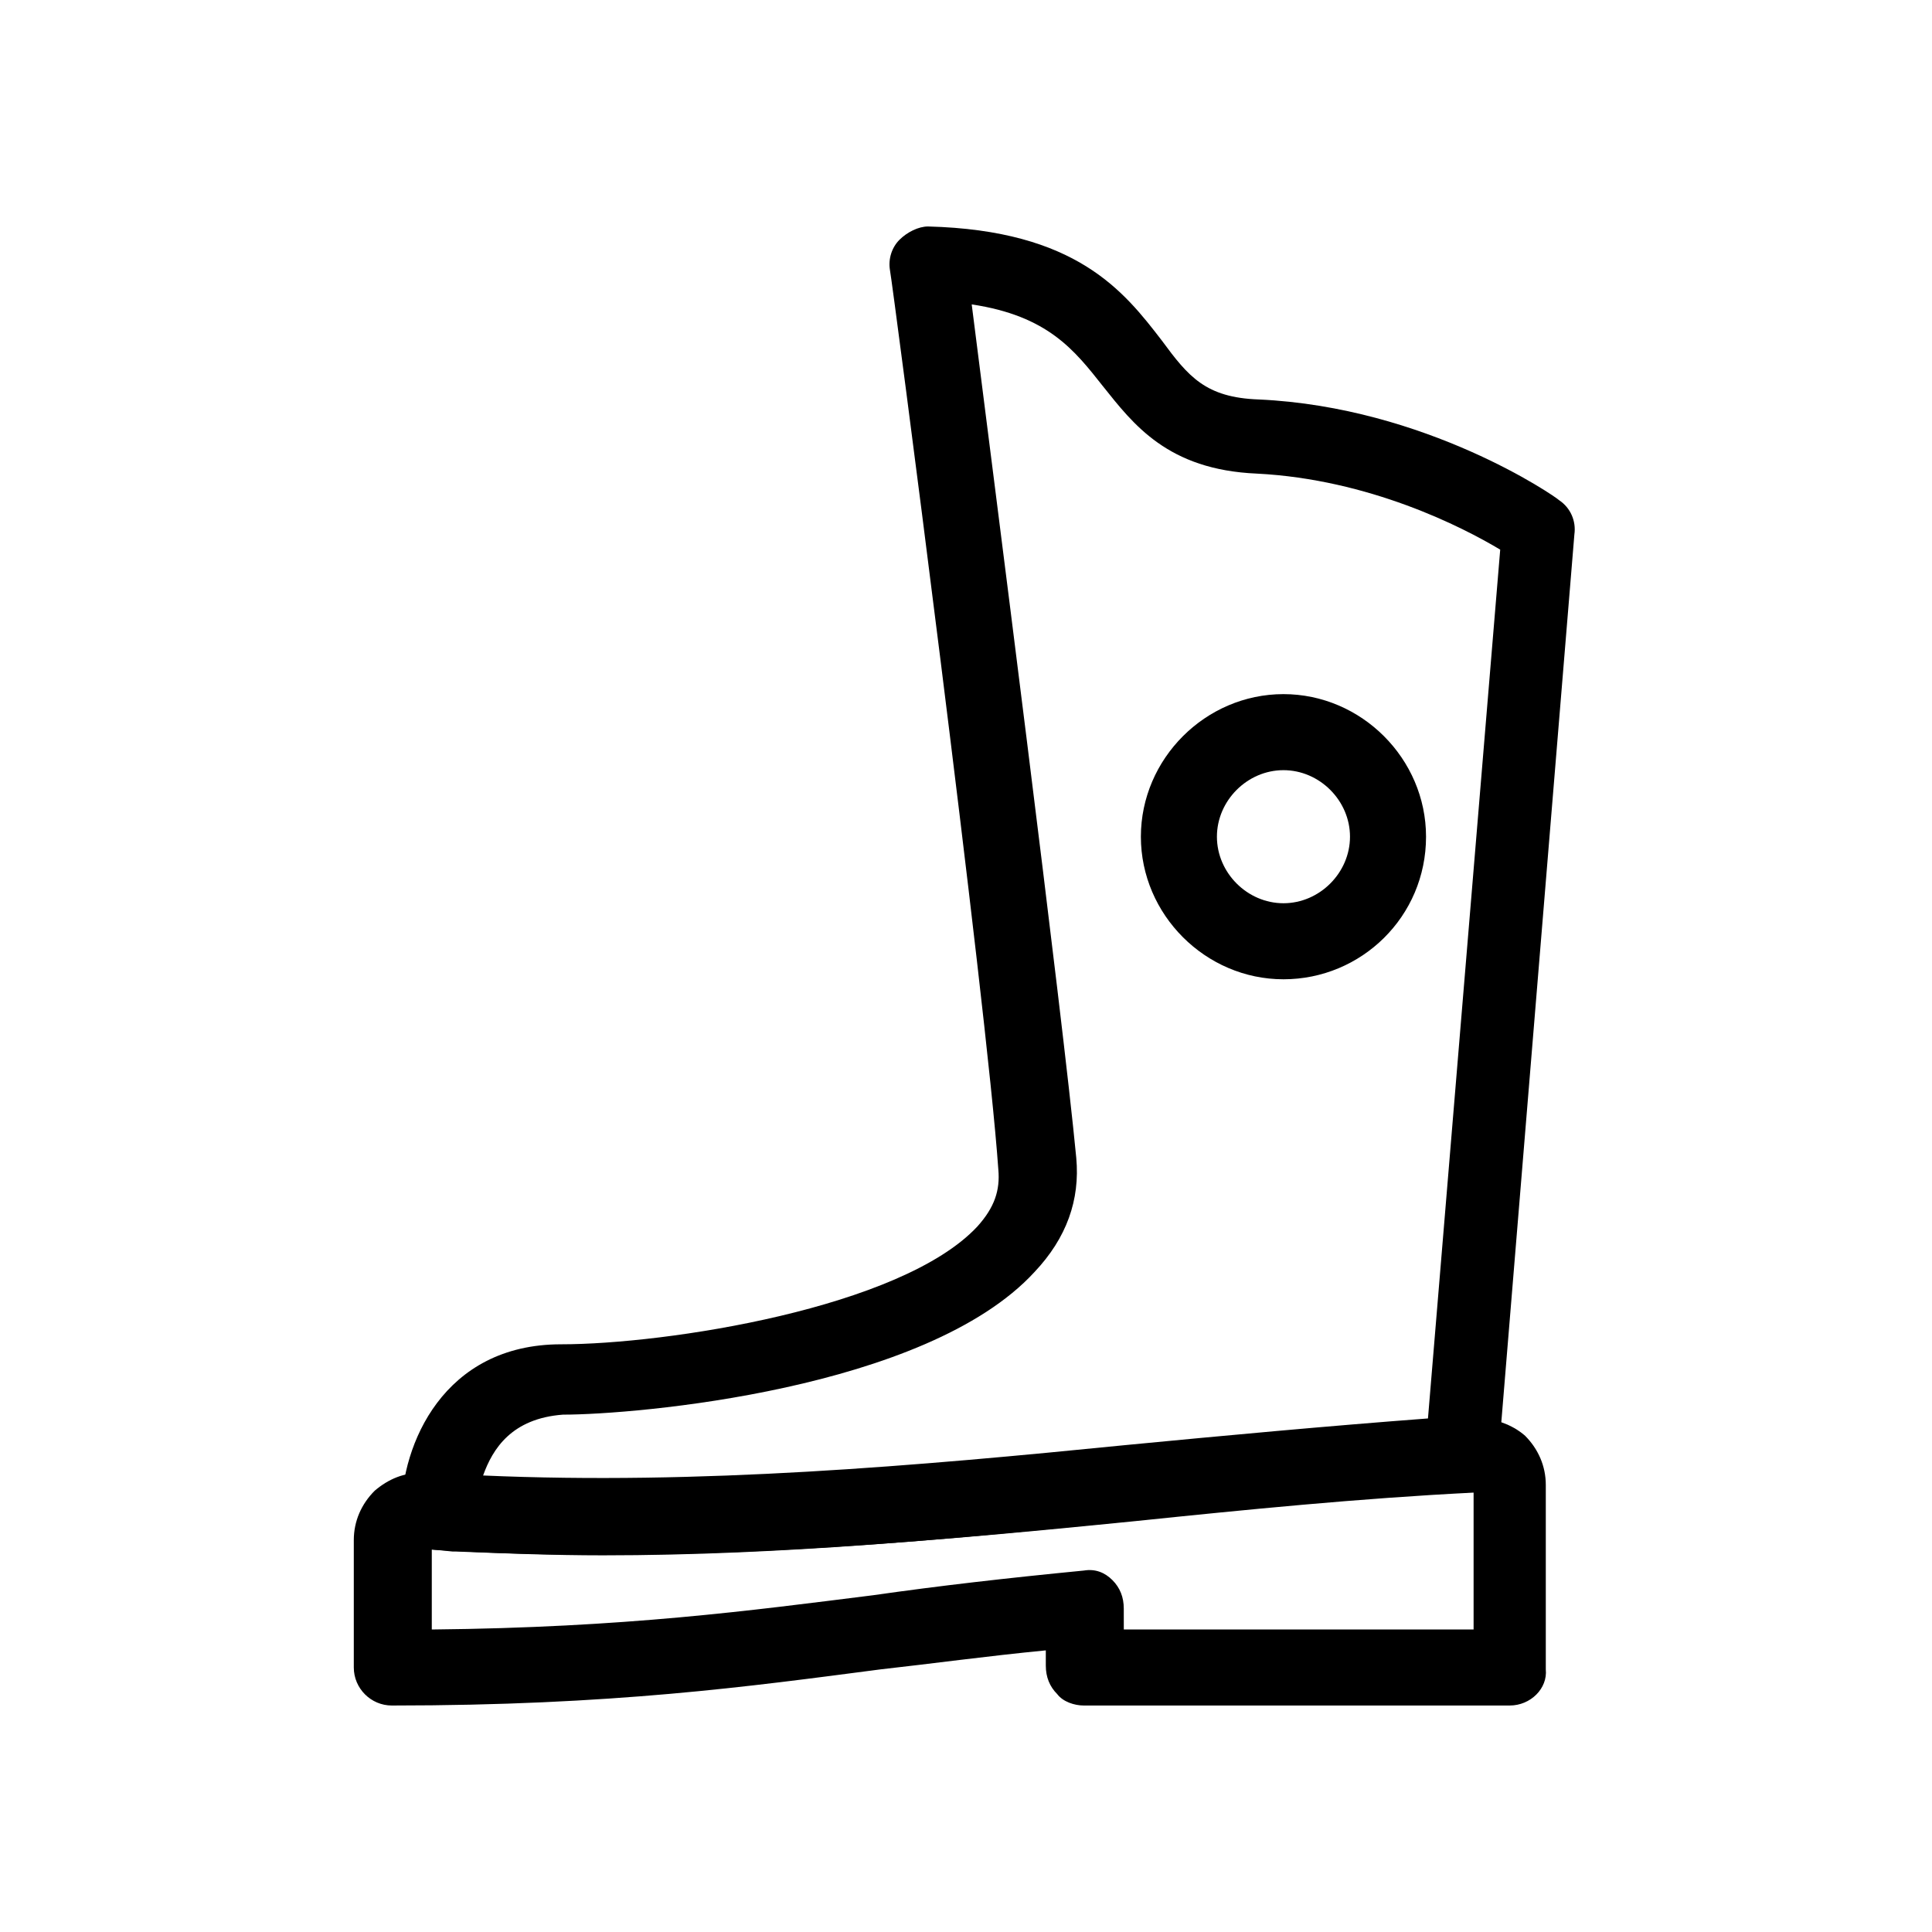
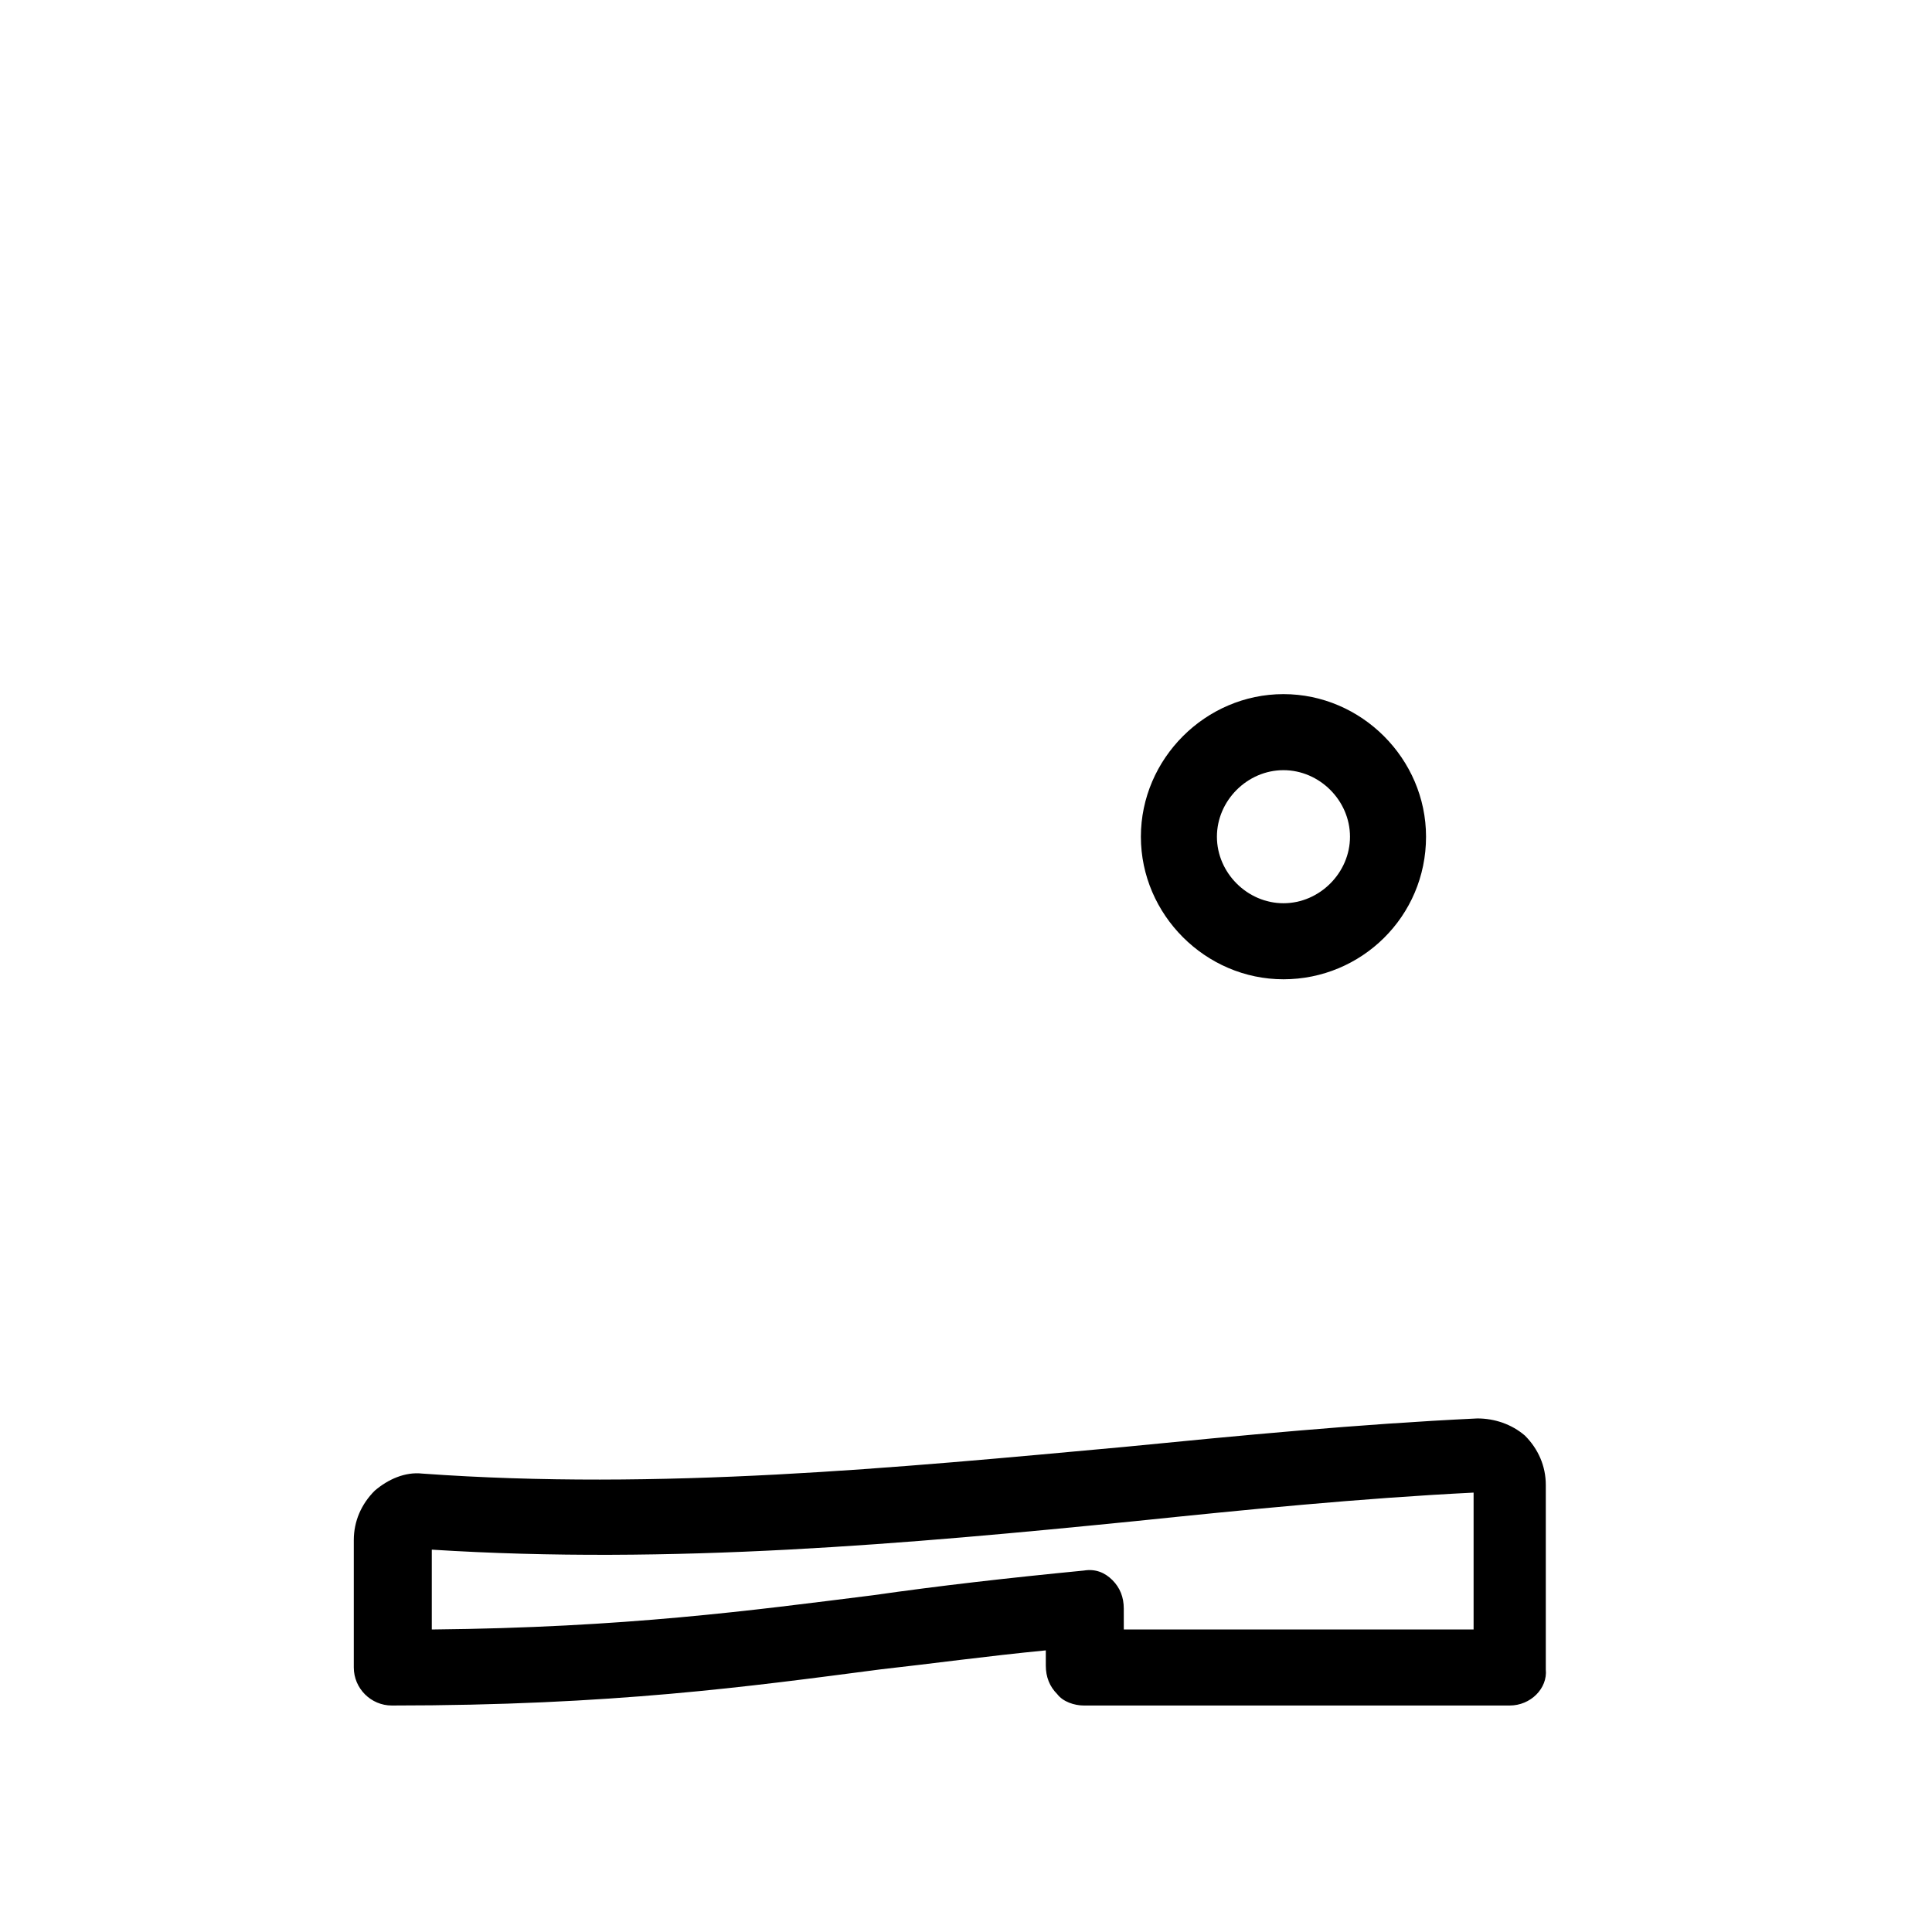
<svg xmlns="http://www.w3.org/2000/svg" fill="#000000" width="800px" height="800px" version="1.1" viewBox="144 144 512 512">
  <g>
-     <path d="m303.77 556.18c-13.098 0-25.695-0.504-38.793-1.008h-1.008l-5.039-0.504c-5.039-0.504-8.566-5.039-8.566-10.078 0-17.633 11.082-44.336 42.32-44.336 27.711 0 90.184-9.574 110.34-31.234 4.535-5.039 6.047-9.574 5.543-15.113-3.023-43.832-28.211-236.29-28.715-238.3-0.504-3.023 0.504-6.047 2.519-8.062 2.016-2.016 5.039-3.527 7.559-3.527 39.297 1.008 51.891 17.129 61.969 30.23 7.055 9.574 11.586 15.113 25.695 15.617 44.336 2.016 78.594 25.695 79.602 26.703 3.023 2.016 4.535 5.543 4.031 9.07l-20.152 244.85c-0.504 4.535-4.031 8.566-8.566 9.07h-1.008c-29.223 1.512-59.449 4.535-88.168 7.559-44.84 4.527-91.695 9.062-139.56 9.062zm-31.738-21.16c57.434 2.519 114.87-2.519 170.29-8.062 26.199-2.519 53.402-5.039 80.105-7.055l19.145-230.24c-10.078-6.047-34.762-18.641-64.488-20.152-23.68-1.008-32.746-13.098-40.809-23.176-7.559-9.574-14.609-18.641-34.762-21.664 5.543 43.832 24.184 188.93 27.711 226.21 1.008 11.082-2.519 21.16-11.082 30.23-28.719 31.234-105.8 37.785-124.95 37.785-13.605 1.012-18.645 9.07-21.164 16.125z" />
    <path d="m544.09 595.98h-112.86c-2.519 0-5.543-1.008-7.055-3.023-2.016-2.016-3.023-4.535-3.023-7.559v-4.031c-15.617 1.512-30.23 3.527-43.832 5.039-34.762 4.535-71.039 9.574-129.48 9.574-5.543 0-10.078-4.535-10.078-10.078v-33.754c0-5.039 2.016-9.574 5.543-13.098 3.527-3.023 8.062-5.039 12.594-4.535 62.977 4.535 125.45-1.512 185.91-7.055 30.73-3.023 61.969-6.047 93.707-7.559 4.535 0 9.07 1.512 12.594 4.535 3.527 3.527 5.543 8.062 5.543 13.098v48.871c0.512 5.039-4.023 9.574-9.562 9.574zm-102.27-20.152h92.699v-36.273c-30.23 1.512-60.457 4.535-89.68 7.559-60.457 6.047-122.93 11.586-186.41 7.559v21.16c51.387-0.504 84.641-5.039 116.88-9.07 17.633-2.519 35.266-4.535 55.922-6.551 3.023-0.504 5.543 0.504 7.559 2.519 2.016 2.016 3.023 4.535 3.023 7.559z" />
    <path d="m484.13 403.52c-20.656 0-37.785-17.129-37.785-37.785s17.129-37.785 37.785-37.785 37.785 17.129 37.785 37.785c0.004 21.16-17.129 37.785-37.785 37.785zm0-55.418c-9.574 0-17.633 8.062-17.633 17.633 0 9.574 8.062 17.633 17.633 17.633 9.574 0 17.633-8.062 17.633-17.633 0.004-9.57-8.059-17.633-17.633-17.633z" />
  </g>
</svg>